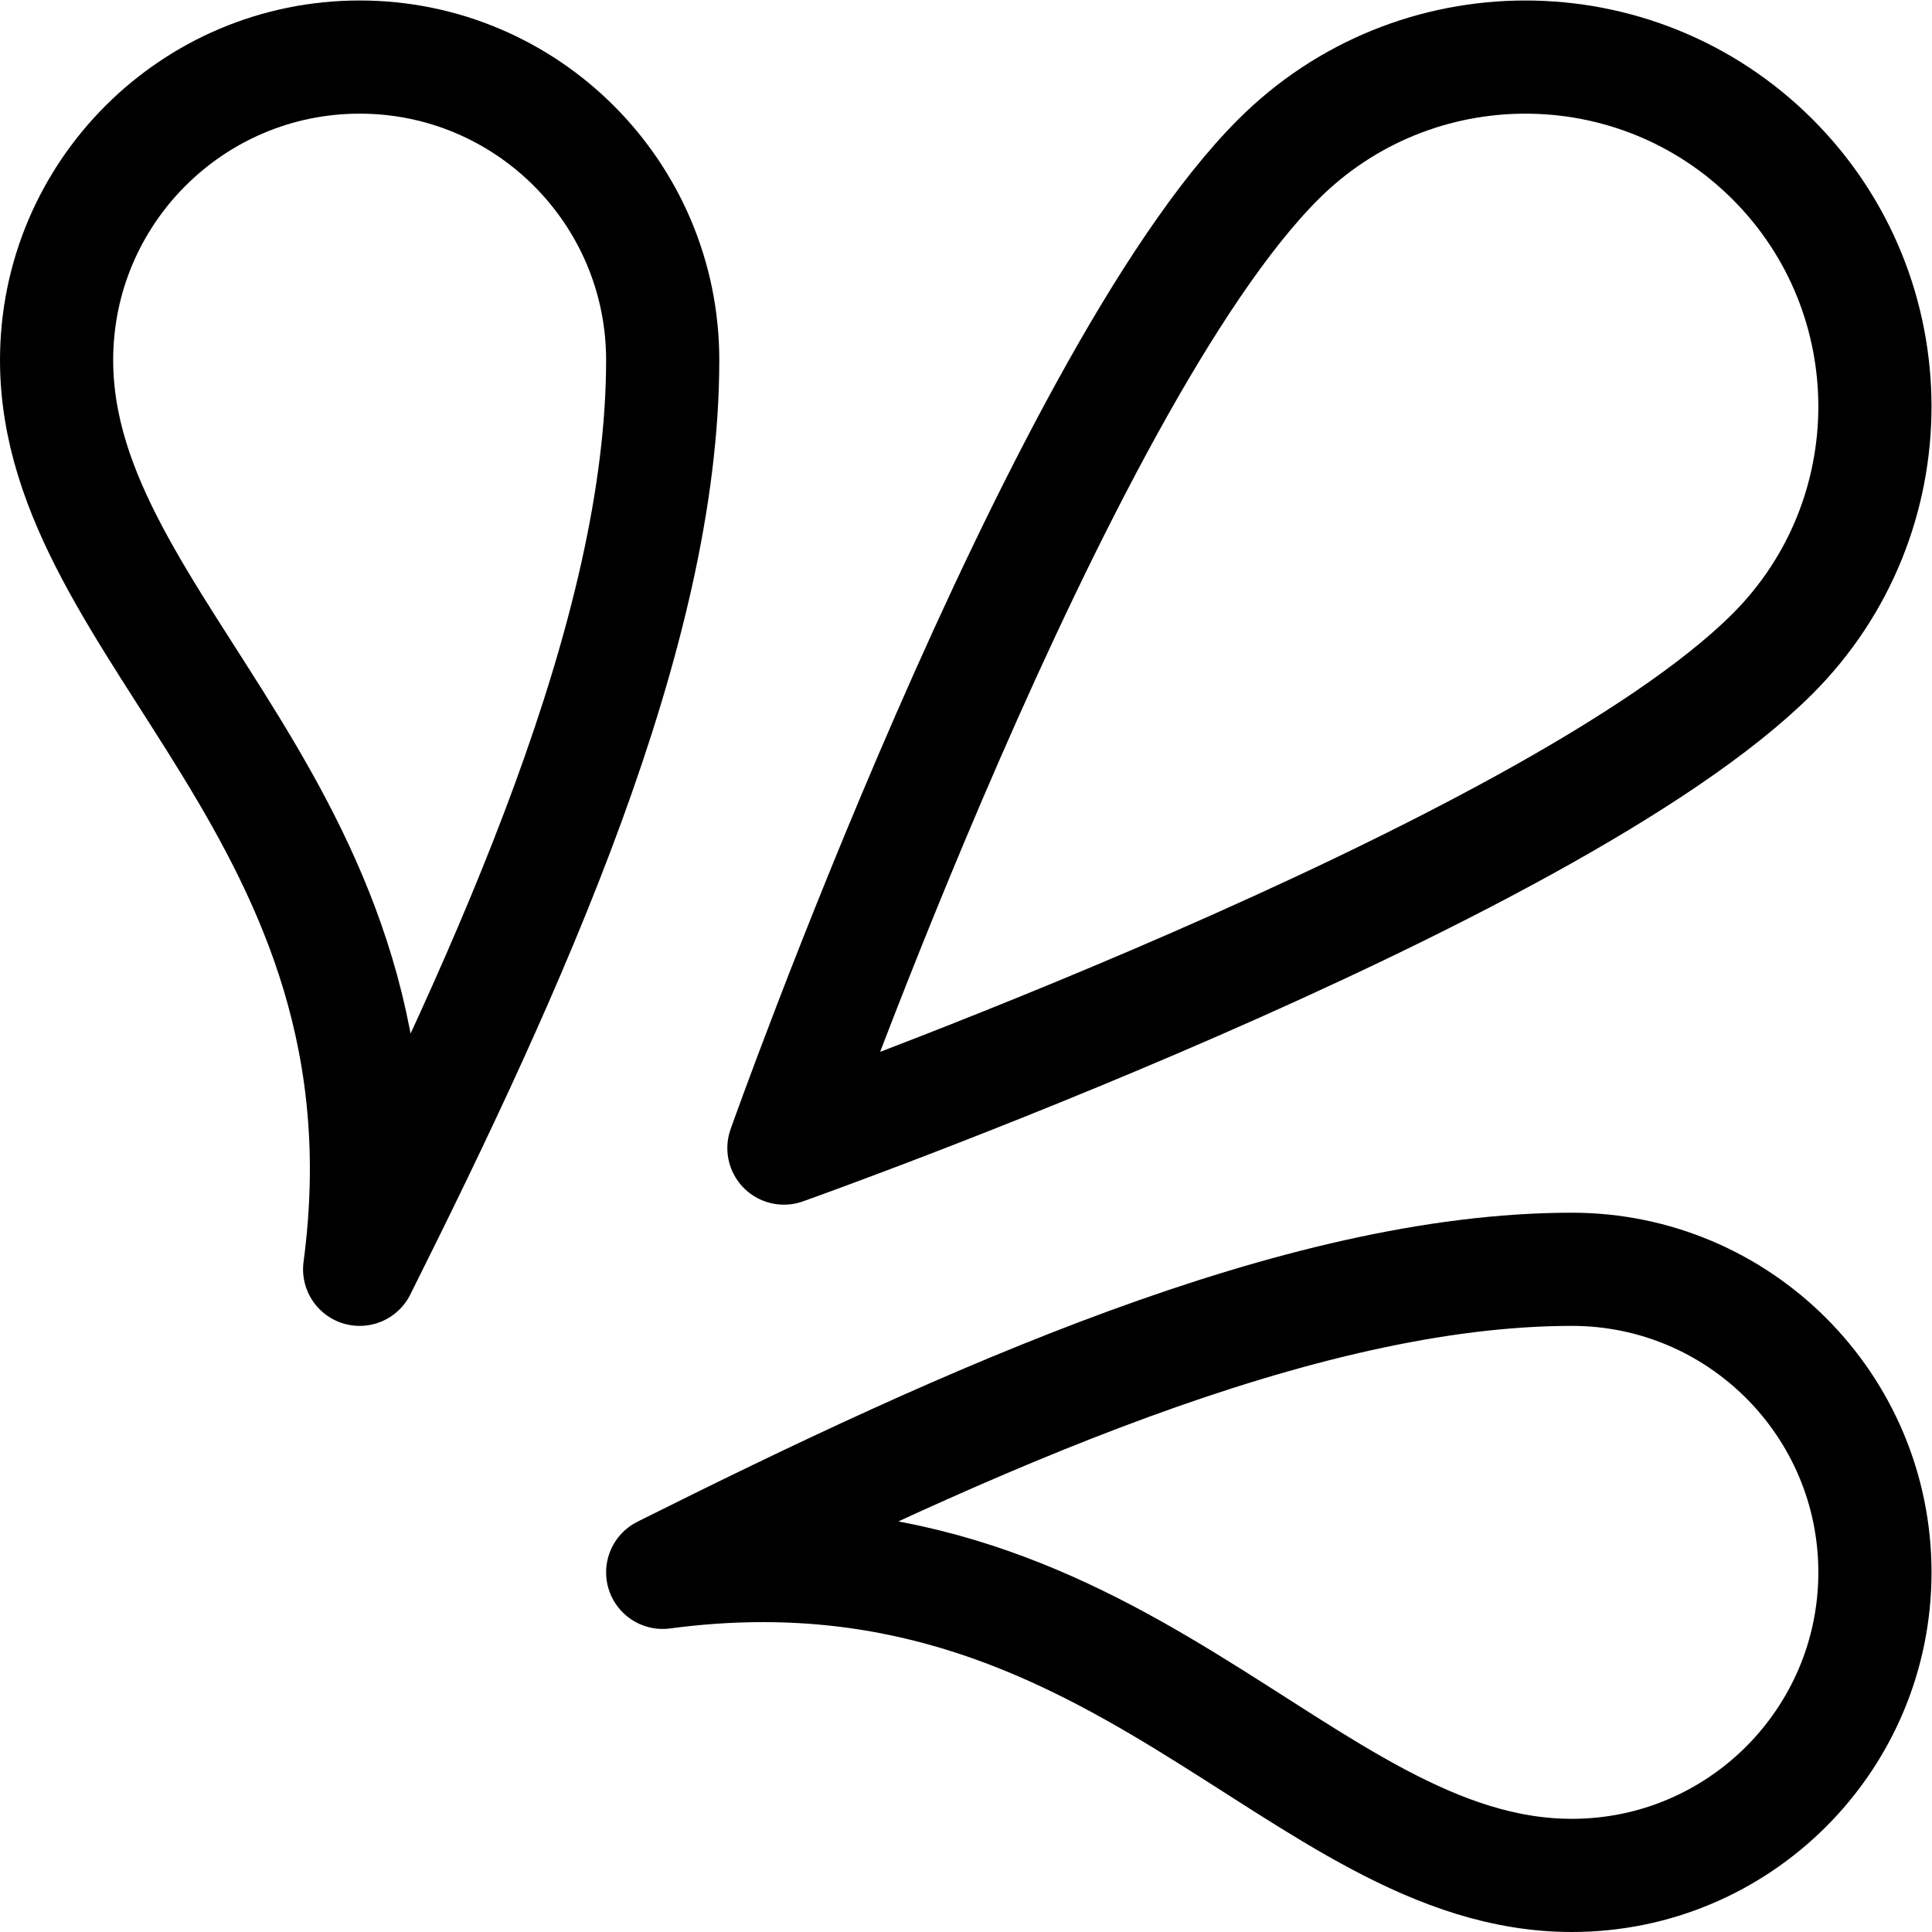
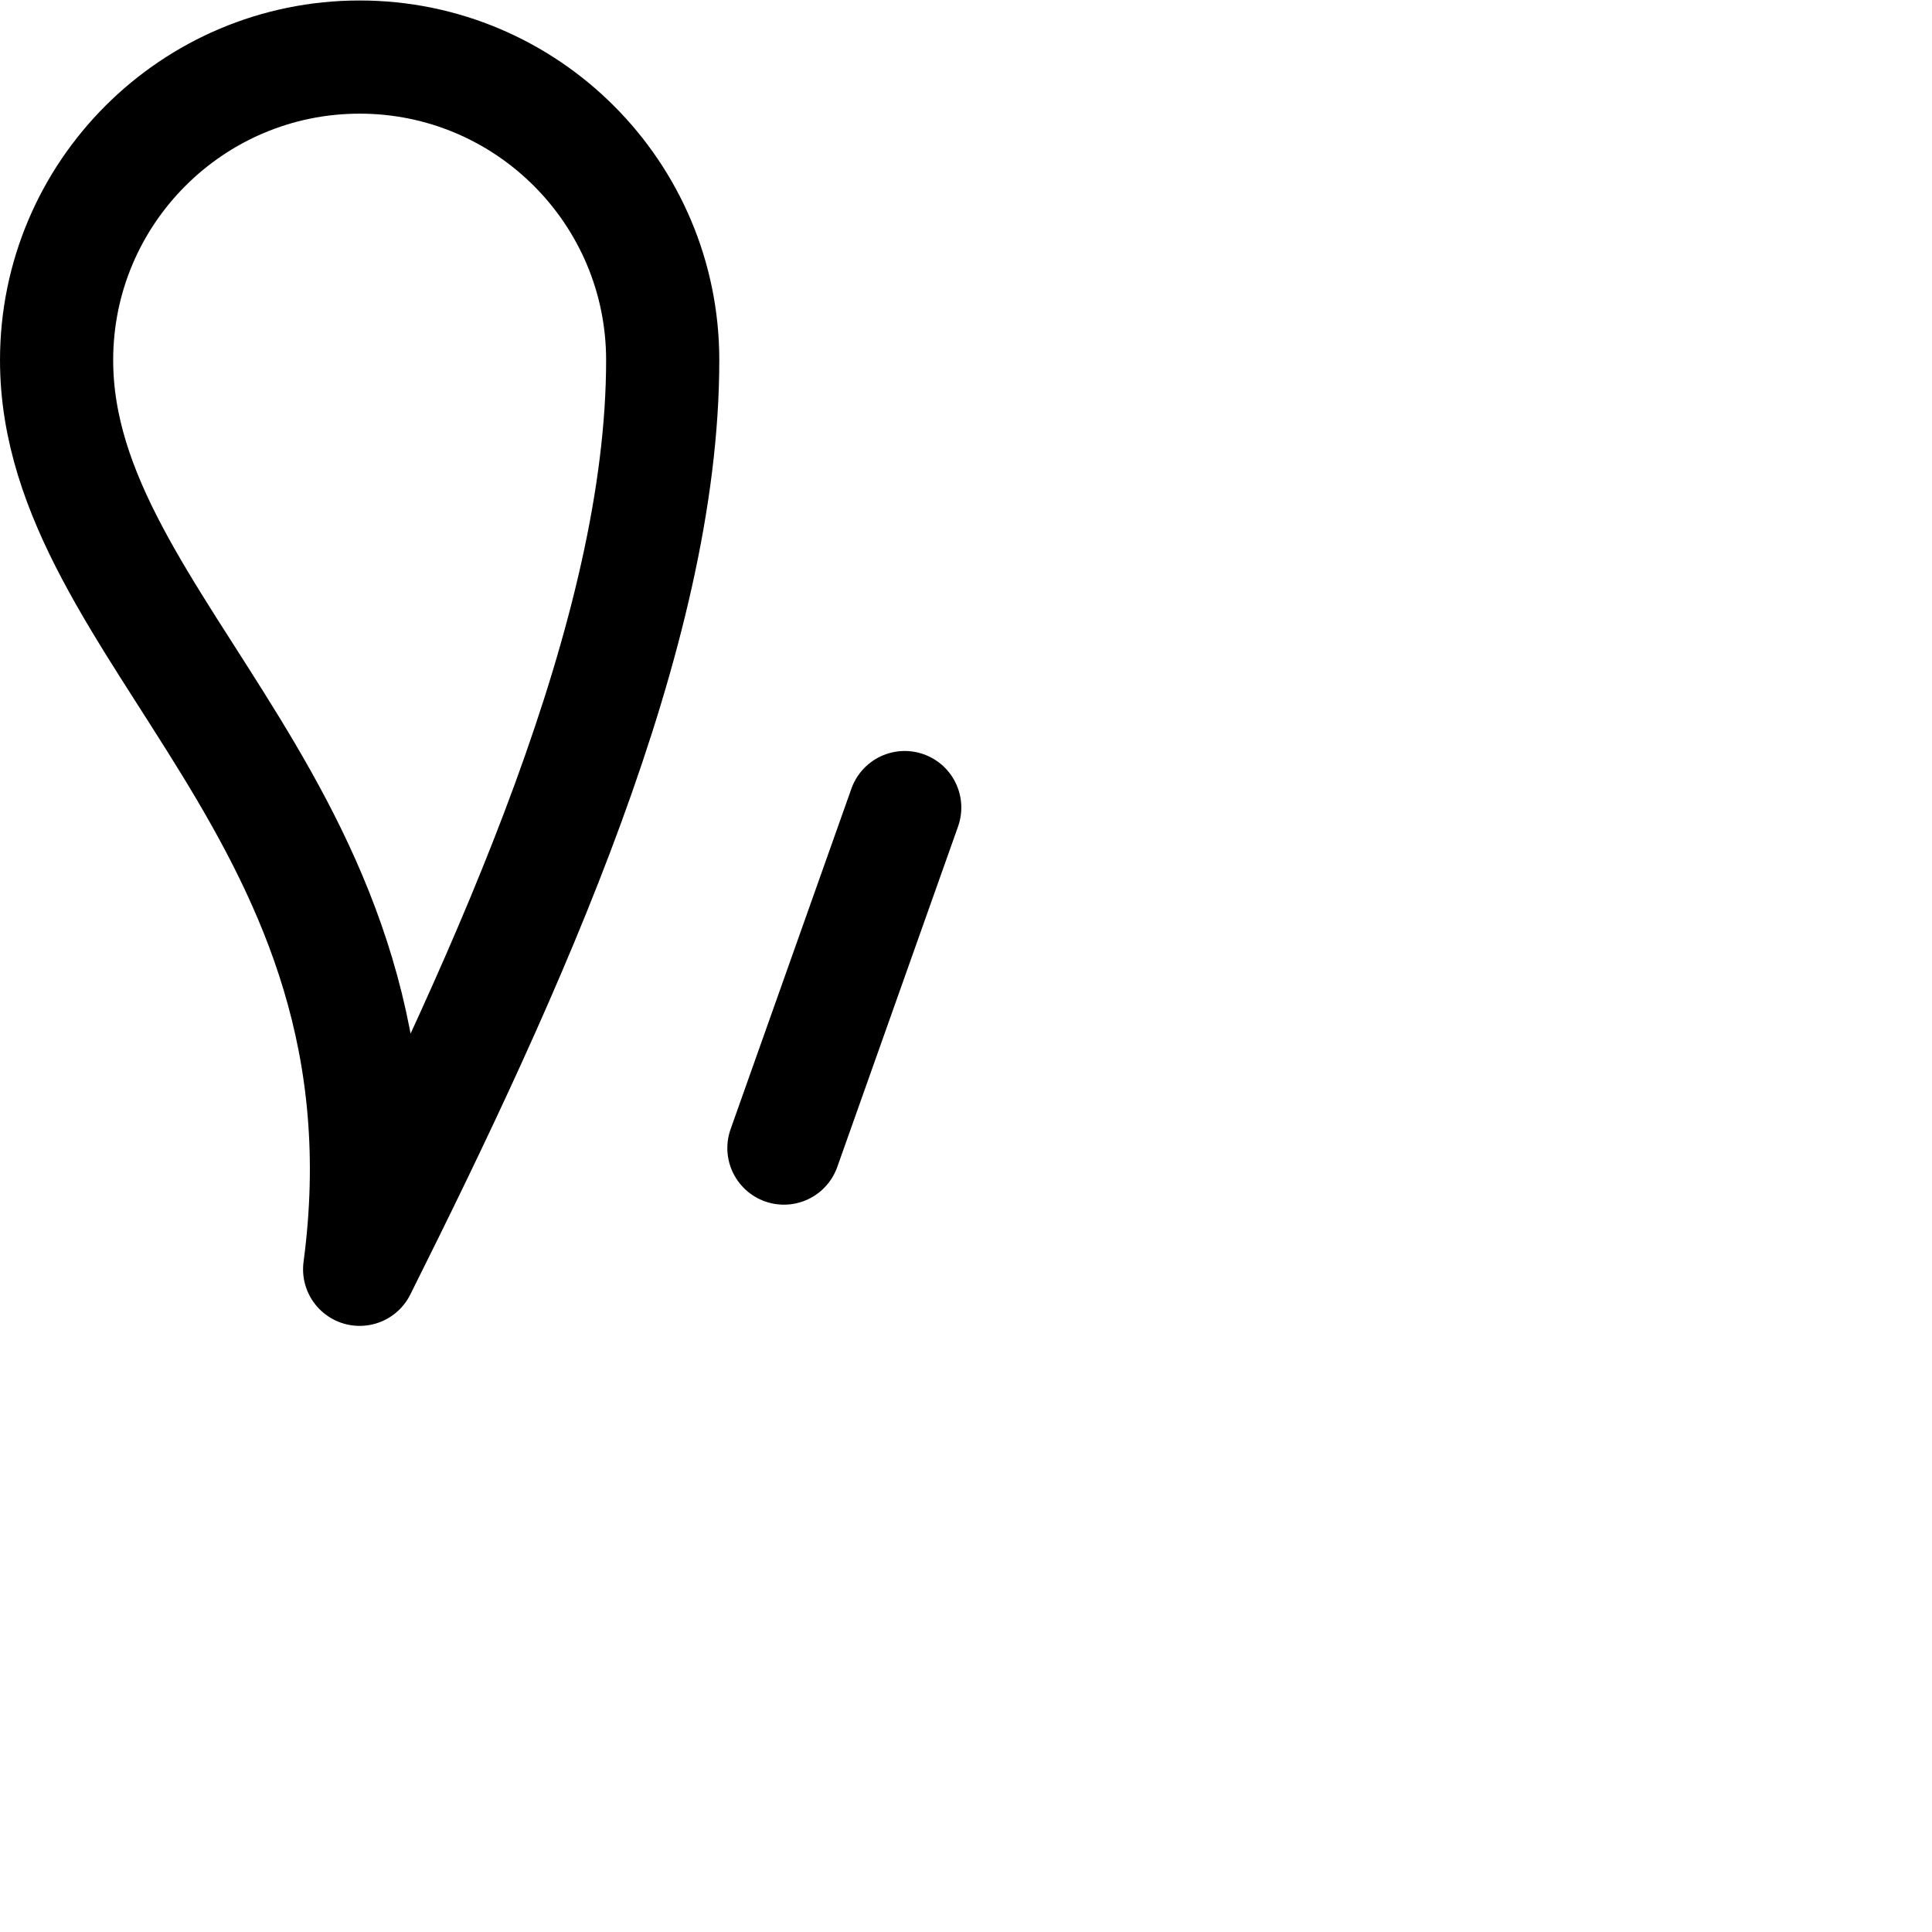
<svg xmlns="http://www.w3.org/2000/svg" version="1.1" id="svg81" xml:space="preserve" width="682.667" height="682.667" viewBox="0 0 682.667 682.667">
  <defs id="defs85">
    <clipPath clipPathUnits="userSpaceOnUse" id="clipPath95">
      <path d="M 0,512 H 512 V 0 H 0 Z" id="path93" />
    </clipPath>
  </defs>
  <g id="g87" transform="matrix(1.333,0,0,-1.333,0,682.667)">
    <g id="g89">
      <g id="g91" clip-path="url(#clipPath95)">
        <g id="g97" transform="translate(95.334,175.667)">
          <path d="m 0,0 c 40.167,80.333 80.333,168.7 80.333,241 0,44.336 -35.997,80.333 -80.333,80.333 -44.344,0 -80.333,-35.997 -80.333,-80.333 C -80.333,168.7 16.066,120.5 0,0 Z" style="fill:none;stroke:#000000;stroke-width:30;stroke-linecap:round;stroke-linejoin:round;stroke-miterlimit:10;stroke-dasharray:none;stroke-opacity:1" id="path99" />
        </g>
        <g id="g101" transform="translate(175.667,95.334)">
-           <path d="m 0,0 c 80.333,40.167 168.7,80.333 241,80.333 44.336,0 80.333,-35.997 80.333,-80.333 0,-44.336 -35.997,-80.333 -80.333,-80.333 C 168.7,-80.333 120.5,16.066 0,0 Z" style="fill:none;stroke:#000000;stroke-width:30;stroke-linecap:round;stroke-linejoin:round;stroke-miterlimit:10;stroke-dasharray:none;stroke-opacity:1" id="path103" />
-         </g>
+           </g>
        <g id="g105" transform="translate(207.8,207.8)">
-           <path d="m 0,0 c 0,0 203.107,72.075 262.08,131.04 36.158,36.158 36.158,94.881 0,131.04 -36.166,36.158 -94.882,36.158 -131.04,0 C 72.067,203.115 0,0 0,0 Z" style="fill:none;stroke:#000000;stroke-width:30;stroke-linecap:round;stroke-linejoin:round;stroke-miterlimit:10;stroke-dasharray:none;stroke-opacity:1" id="path107" />
+           <path d="m 0,0 C 72.067,203.115 0,0 0,0 Z" style="fill:none;stroke:#000000;stroke-width:30;stroke-linecap:round;stroke-linejoin:round;stroke-miterlimit:10;stroke-dasharray:none;stroke-opacity:1" id="path107" />
        </g>
      </g>
    </g>
  </g>
</svg>